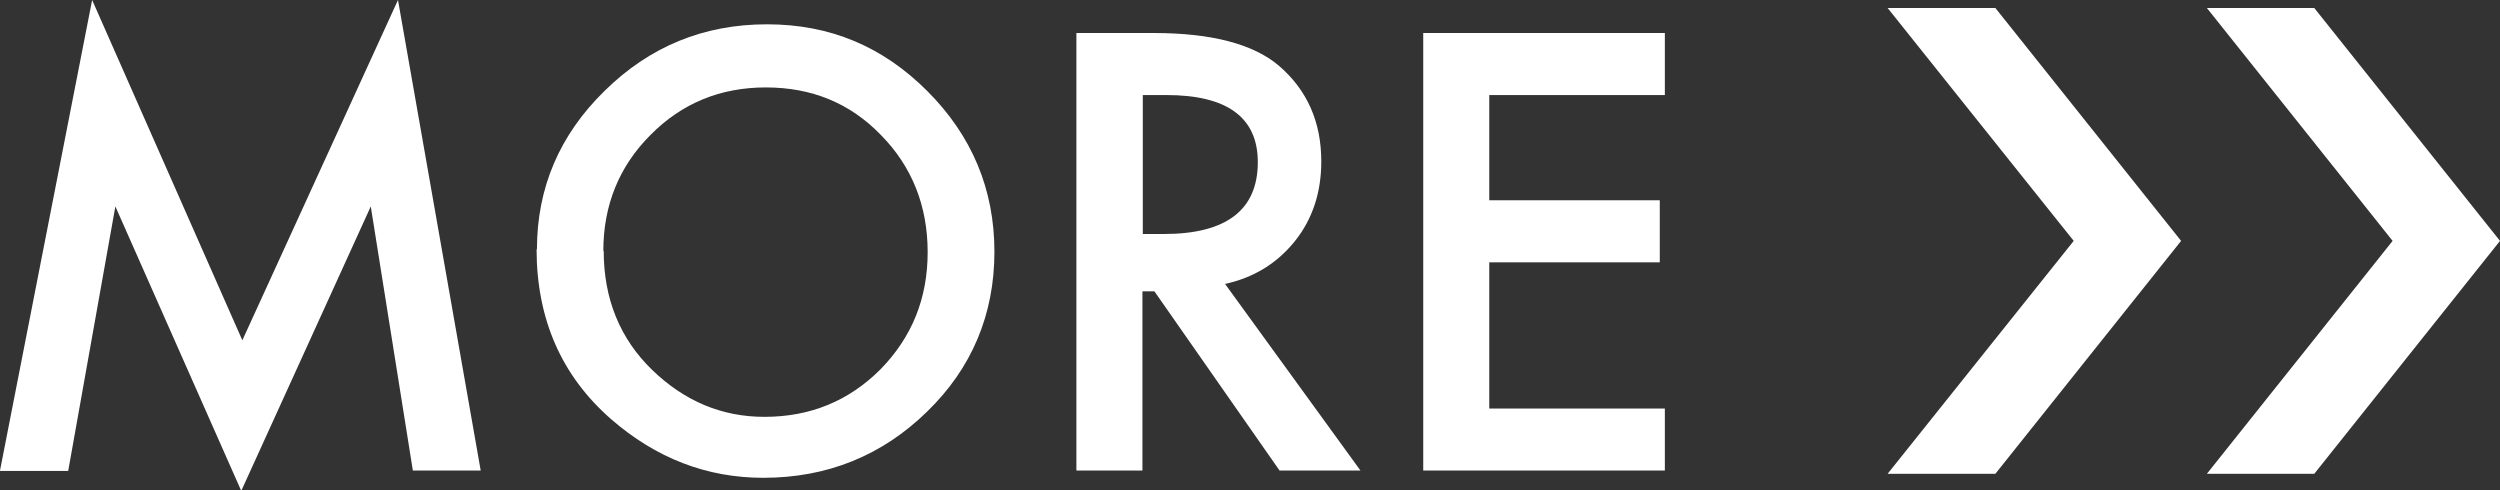
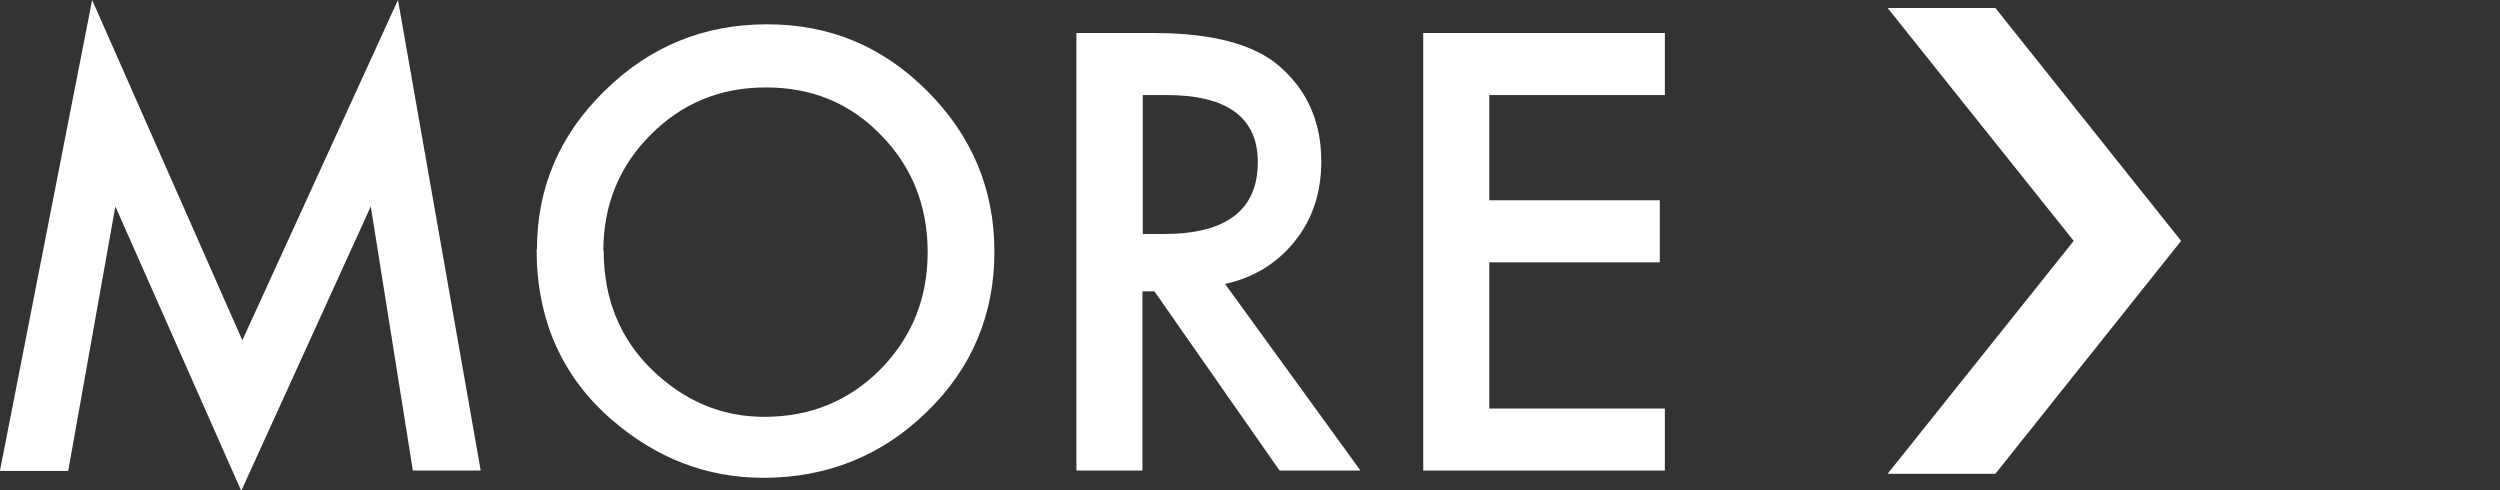
<svg xmlns="http://www.w3.org/2000/svg" id="_レイヤー_2" viewBox="0 0 68.91 13.52">
  <rect x="0" y="0" width="68.91" height="13.52" fill="#333333" stroke="none" />
  <defs>
    <style>.cls-1{fill:#fff;}</style>
  </defs>
  <g id="_背景">
    <path class="cls-1" d="M0,12.97L2.54,0l4.14,9.38L10.97,0l2.28,12.97h-1.87l-1.16-7.28-3.57,7.84-3.47-7.84-1.3,7.29H0Z" />
    <path class="cls-1" d="M14.8,6.88c0-1.7.62-3.16,1.87-4.38,1.24-1.22,2.73-1.83,4.47-1.83s3.19.61,4.42,1.84c1.23,1.23,1.85,2.71,1.85,4.43s-.62,3.21-1.86,4.41c-1.24,1.21-2.75,1.82-4.51,1.82-1.56,0-2.96-.54-4.2-1.62-1.36-1.19-2.05-2.75-2.05-4.69ZM16.64,6.91c0,1.33.45,2.43,1.34,3.29.89.86,1.92,1.29,3.09,1.29,1.27,0,2.33-.44,3.2-1.31.87-.89,1.3-1.96,1.3-3.23s-.43-2.36-1.29-3.23c-.85-.88-1.91-1.31-3.17-1.31s-2.32.44-3.18,1.31c-.86.86-1.3,1.93-1.3,3.2Z" />
    <path class="cls-1" d="M33.77,7.83l3.73,5.14h-2.23l-3.45-4.94h-.33v4.94h-1.82V.91h2.13c1.59,0,2.74.3,3.45.9.78.67,1.17,1.55,1.17,2.64,0,.85-.24,1.59-.73,2.2-.49.61-1.14,1.01-1.94,1.18ZM31.5,6.45h.58c1.72,0,2.59-.66,2.59-1.98,0-1.23-.84-1.85-2.52-1.85h-.65v3.83Z" />
    <path class="cls-1" d="M45.89,2.62h-4.84v2.9h4.7v1.71h-4.7v4.03h4.84v1.71h-6.66V.91h6.66v1.71Z" />
    <polygon class="cls-1" points="52.03 13.06 55 13.06 60.12 6.64 55 .22 52.03 .22 57.16 6.64 52.03 13.06" />
-     <polygon class="cls-1" points="60.83 13.06 63.79 13.06 68.91 6.64 63.79 .22 60.83 .22 65.95 6.64 60.83 13.06" />
  </g>
</svg>